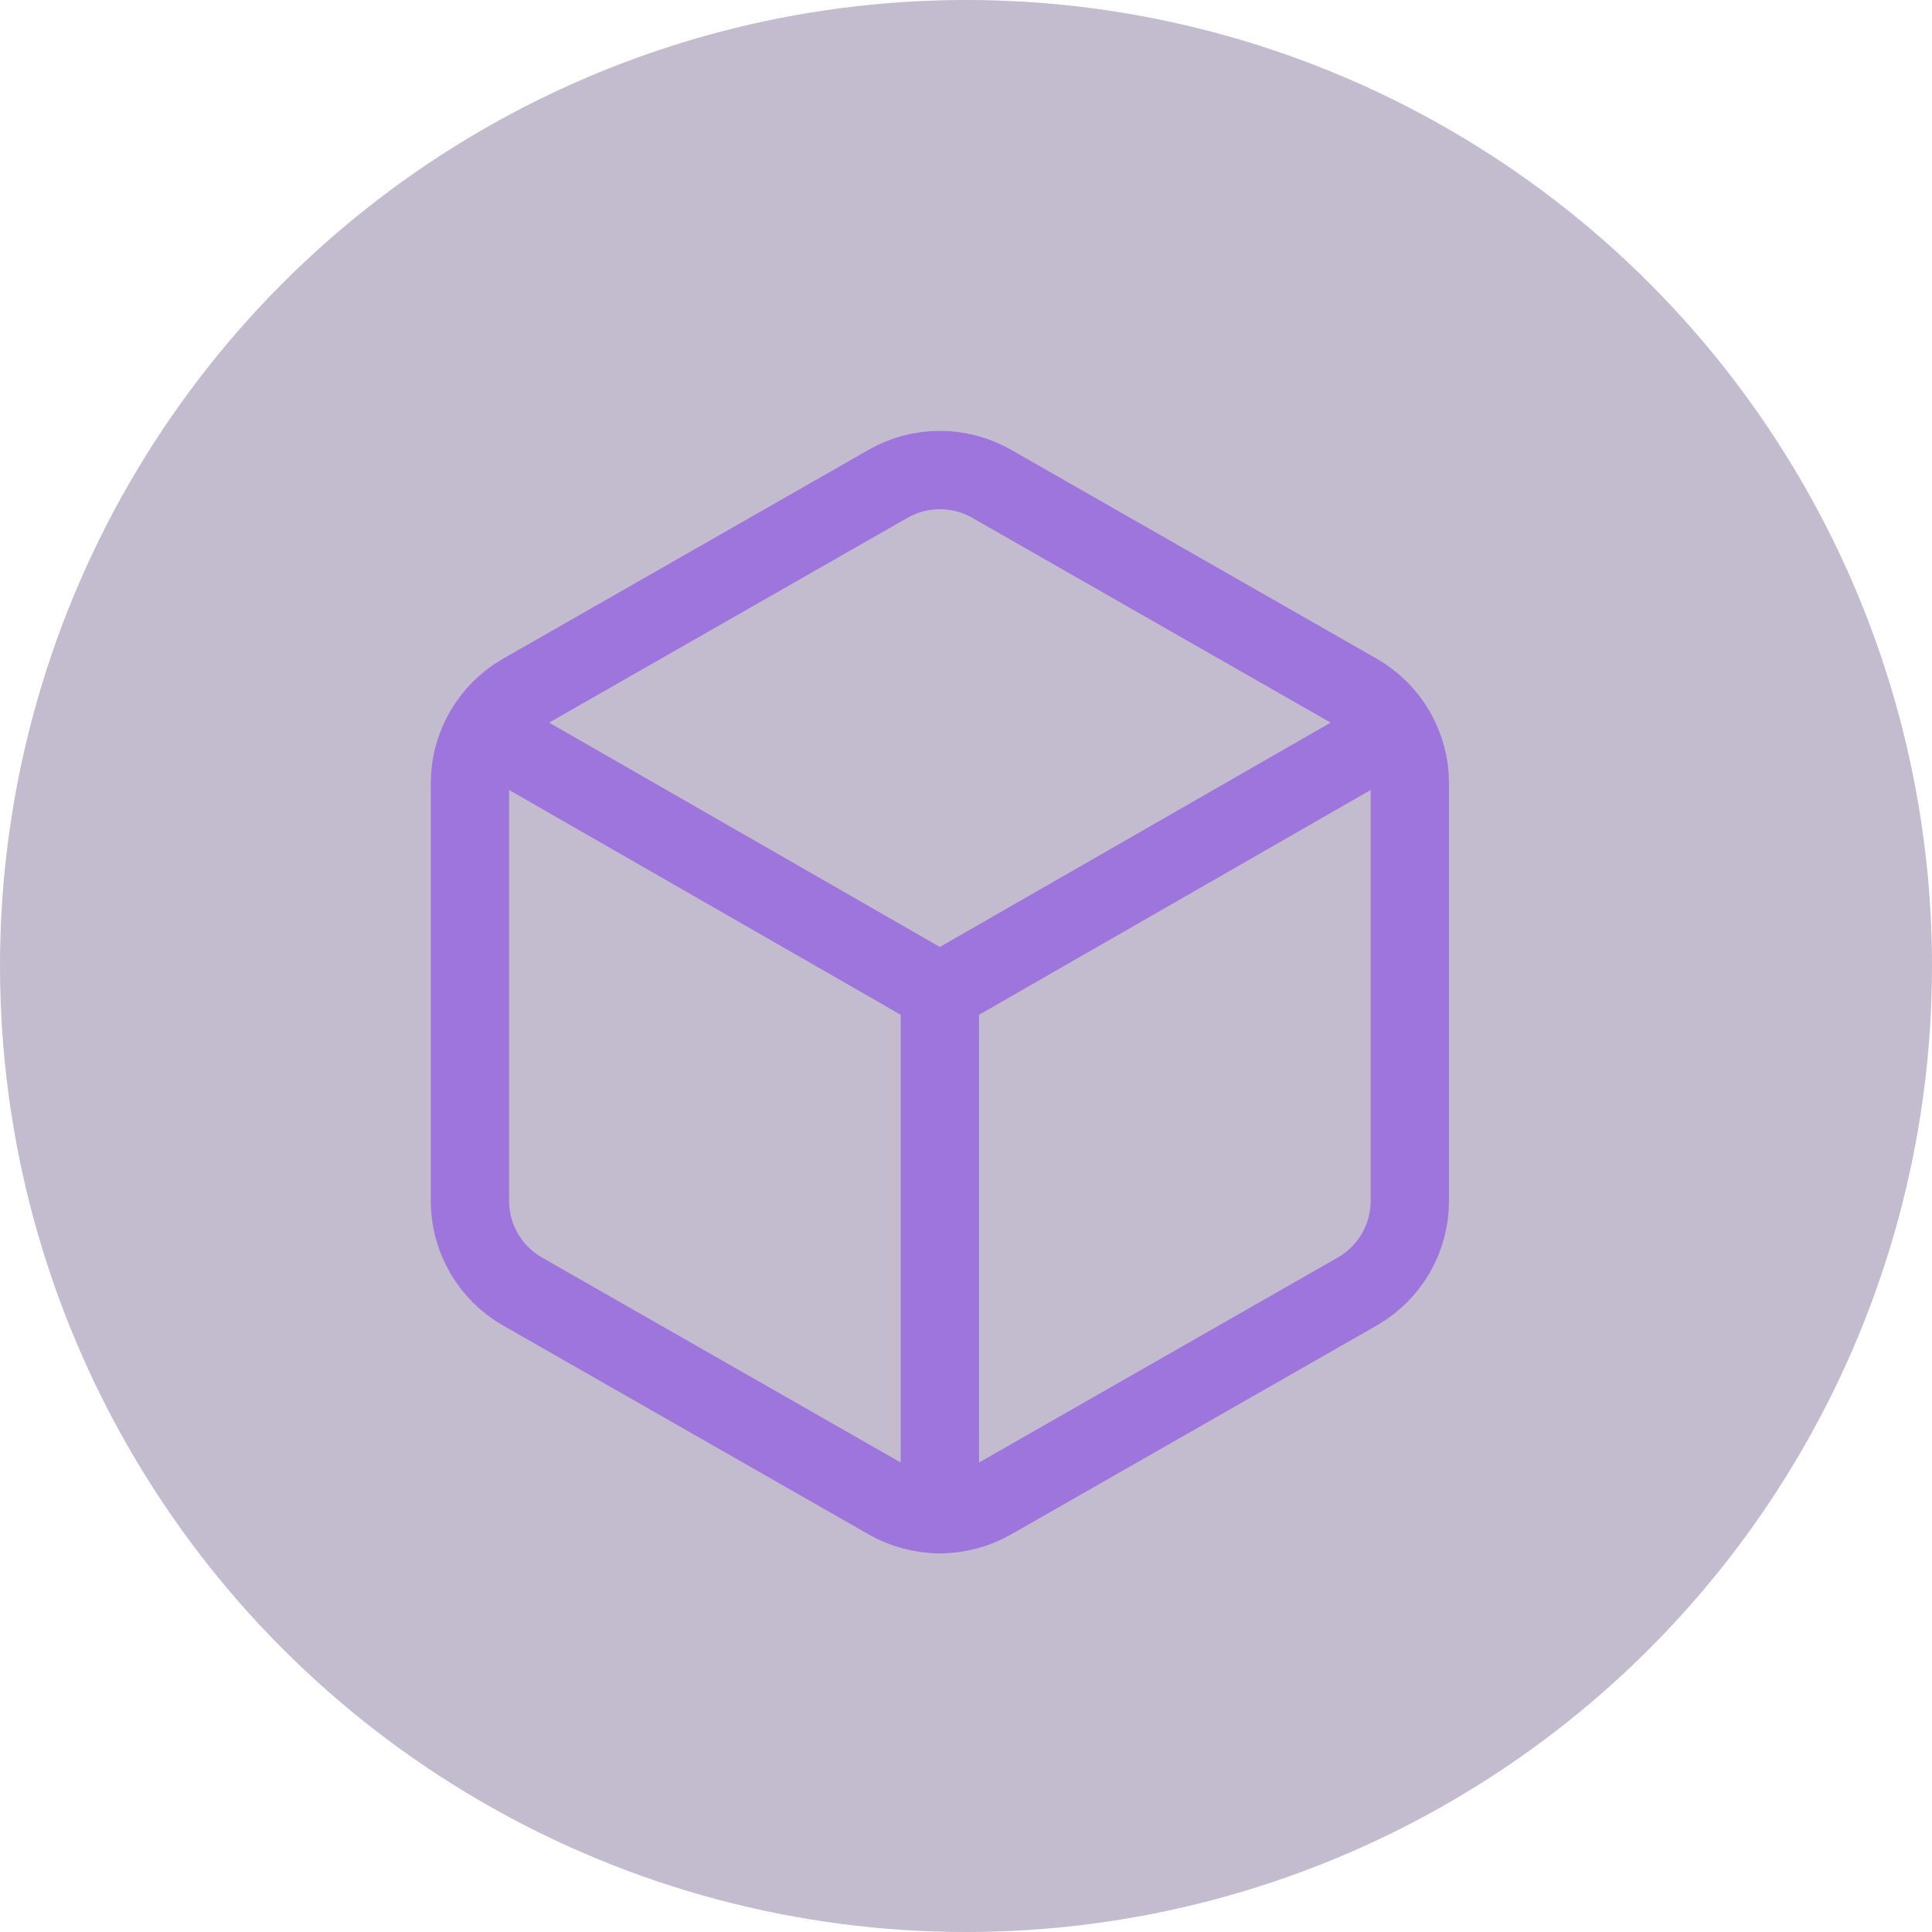
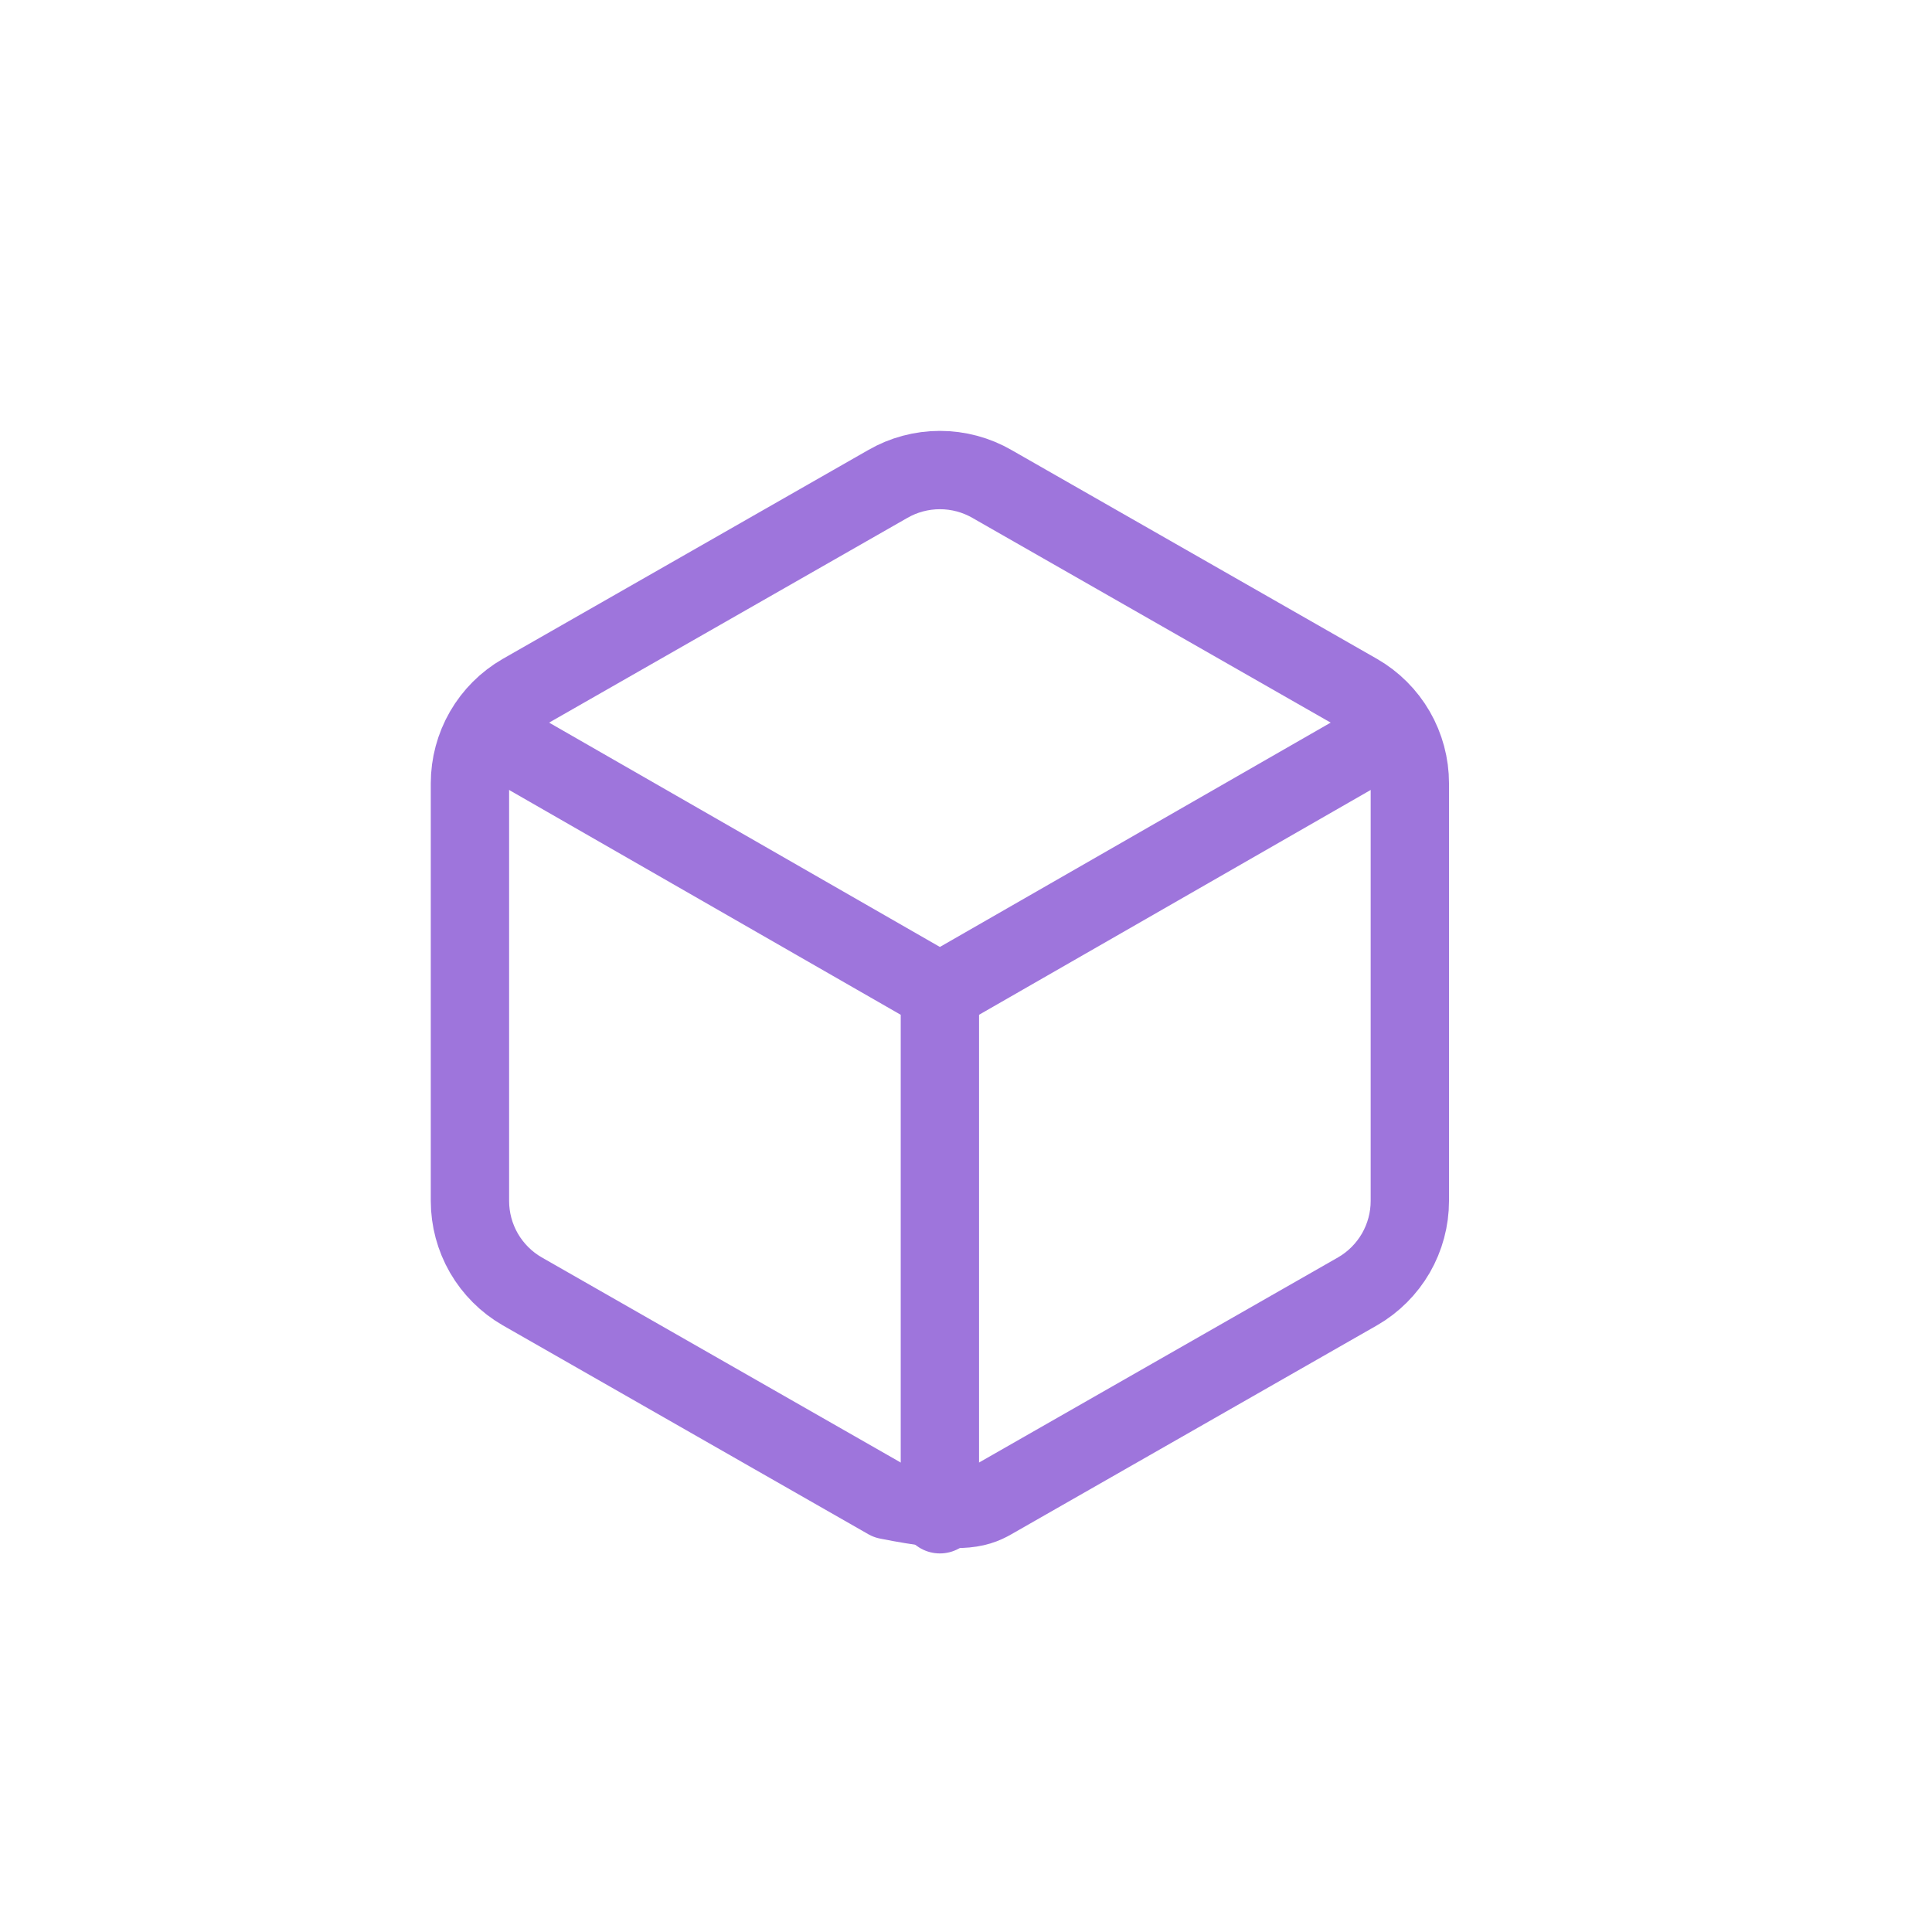
<svg xmlns="http://www.w3.org/2000/svg" width="37" height="37" viewBox="0 0 37 37" fill="none">
-   <circle cx="18.5" cy="18.5" r="18.5" fill="#361C5B" fill-opacity="0.3" />
-   <path d="M27 23V15C27 14.649 26.907 14.305 26.732 14.001C26.556 13.697 26.304 13.445 26 13.27L19 9.27C18.696 9.094 18.351 9.002 18 9.002C17.649 9.002 17.304 9.094 17 9.27L10 13.27C9.696 13.445 9.444 13.697 9.268 14.001C9.093 14.305 9 14.649 9 15V23C9 23.351 9.093 23.695 9.268 23.999C9.444 24.302 9.696 24.555 10 24.73L17 28.73C17.304 28.905 17.649 28.998 18 28.998C18.351 28.998 18.696 28.905 19 28.73L26 24.73C26.304 24.555 26.556 24.302 26.732 23.999C26.907 23.695 27 23.351 27 23Z" stroke="#9E75DC" stroke-width="1.5" stroke-linecap="round" stroke-linejoin="round" />
+   <path d="M27 23V15C27 14.649 26.907 14.305 26.732 14.001C26.556 13.697 26.304 13.445 26 13.27L19 9.27C18.696 9.094 18.351 9.002 18 9.002C17.649 9.002 17.304 9.094 17 9.27L10 13.27C9.696 13.445 9.444 13.697 9.268 14.001C9.093 14.305 9 14.649 9 15V23C9 23.351 9.093 23.695 9.268 23.999C9.444 24.302 9.696 24.555 10 24.73L17 28.73C18.351 28.998 18.696 28.905 19 28.73L26 24.73C26.304 24.555 26.556 24.302 26.732 23.999C26.907 23.695 27 23.351 27 23Z" stroke="#9E75DC" stroke-width="1.5" stroke-linecap="round" stroke-linejoin="round" />
  <path d="M9.29 14L18 19M18 19L26.71 14M18 19V29" stroke="#9E75DC" stroke-width="1.5" stroke-linecap="round" stroke-linejoin="round" />
</svg>